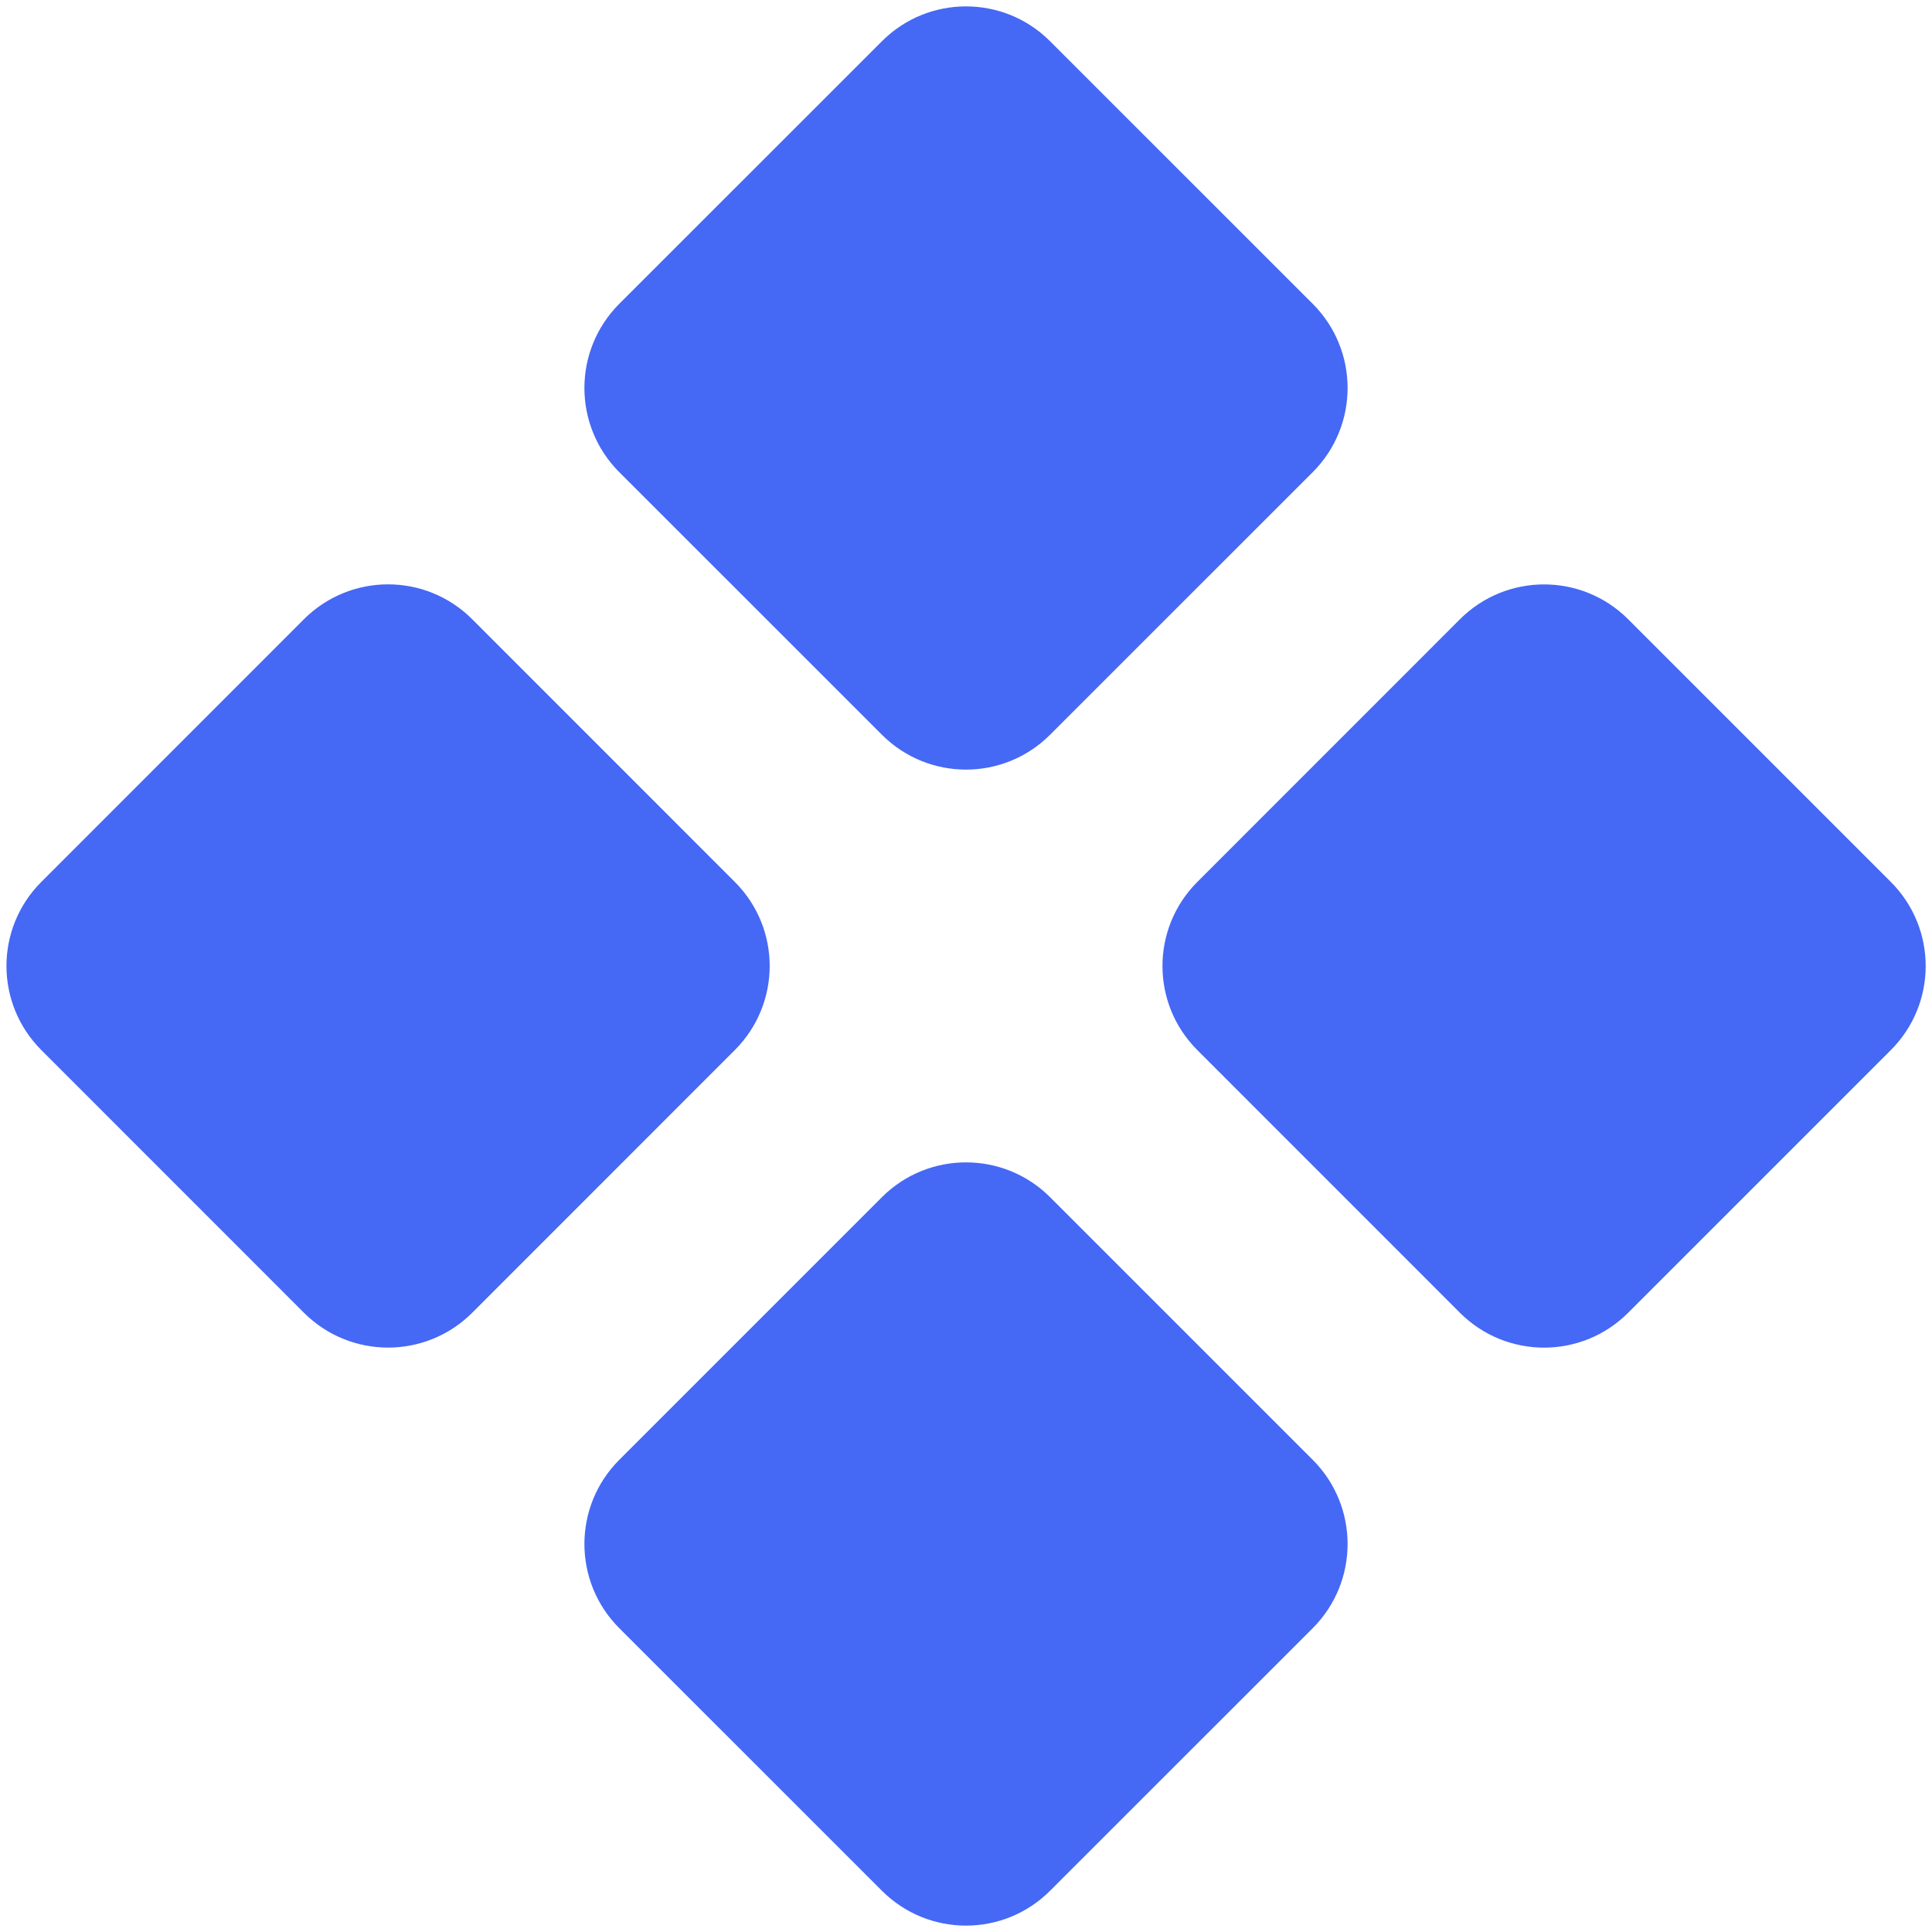
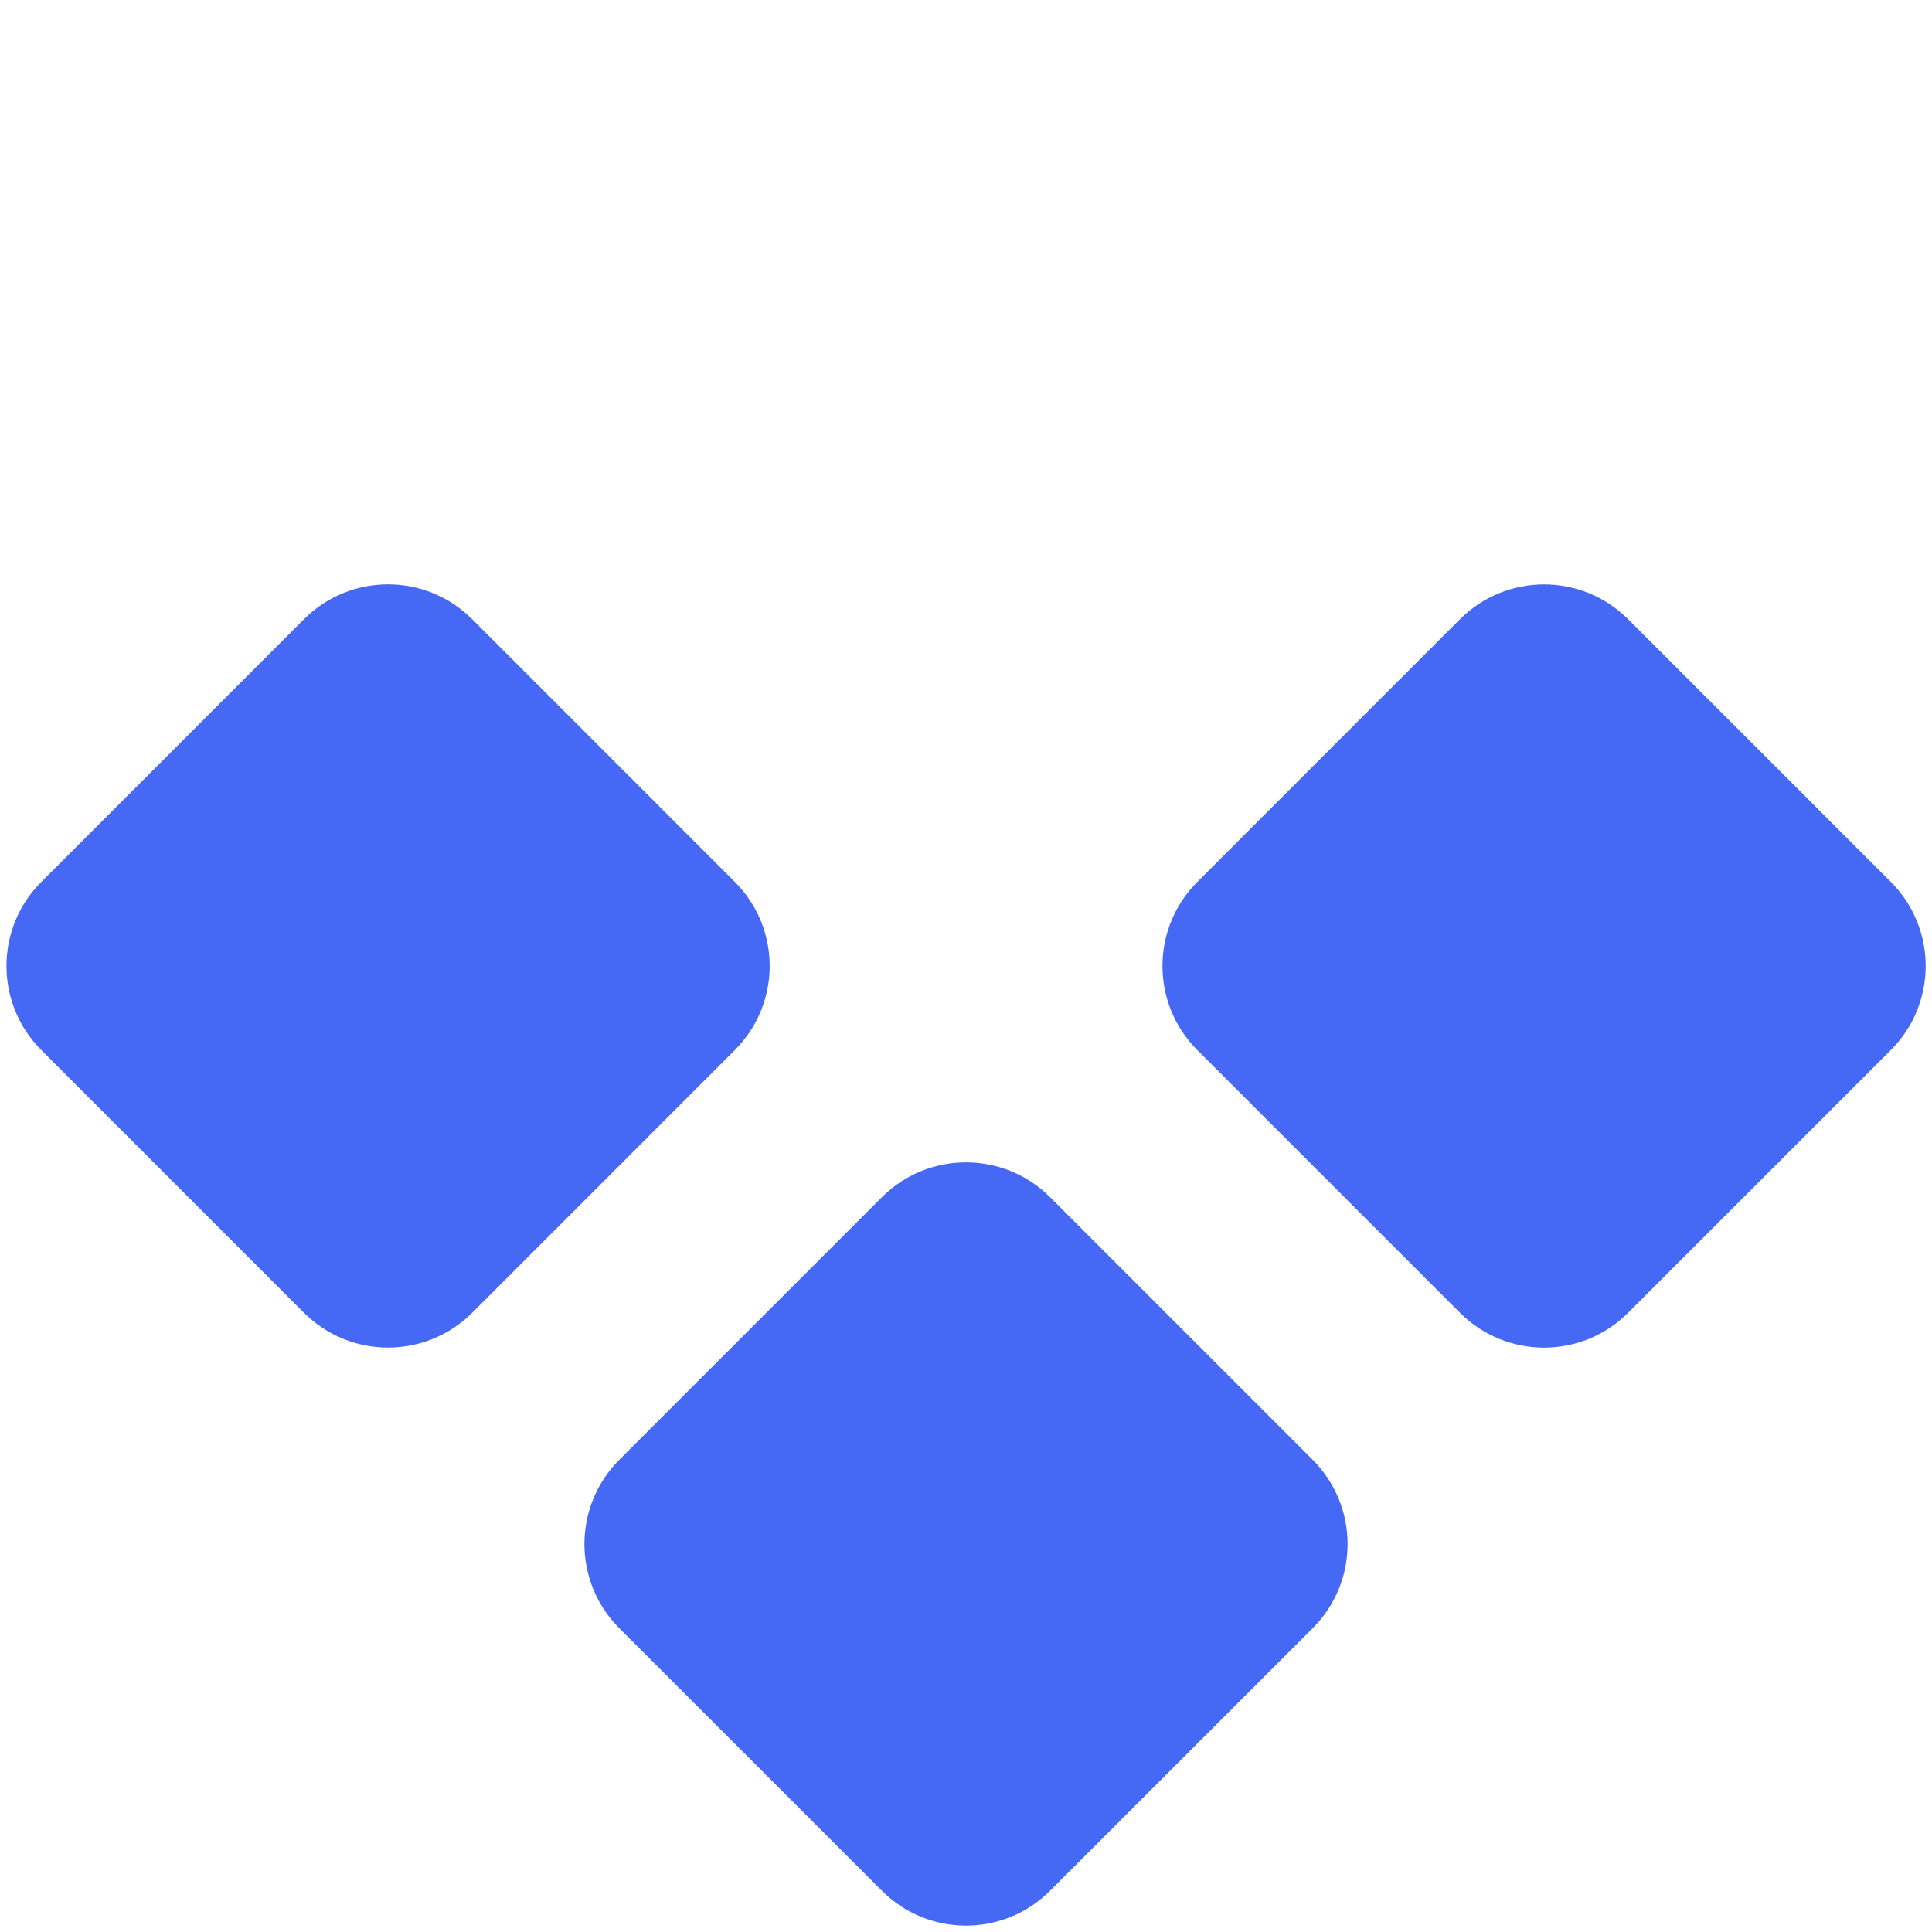
<svg xmlns="http://www.w3.org/2000/svg" width="26" height="26" viewBox="0 0 26 26" fill="none">
  <g id="grid">
-     <path id="Vector" d="M17.455 4.302L13.919 0.767C13.412 0.259 12.588 0.259 12.081 0.767L8.545 4.302C8.038 4.81 8.038 5.633 8.545 6.141L12.081 9.676C12.588 10.184 13.412 10.184 13.919 9.676L17.455 6.141C17.962 5.633 17.962 4.81 17.455 4.302Z" fill="#4568F5" stroke="#4568F5" stroke-width="0.6" stroke-linecap="round" stroke-linejoin="round" />
    <path id="Vector_2" d="M25.234 12.081L21.698 8.545C21.191 8.038 20.368 8.038 19.86 8.545L16.325 12.081C15.817 12.589 15.817 13.412 16.325 13.919L19.86 17.455C20.368 17.963 21.191 17.963 21.698 17.455L25.234 13.919C25.742 13.412 25.742 12.589 25.234 12.081Z" fill="#4568F5" stroke="#4568F5" stroke-width="0.6" stroke-linecap="round" stroke-linejoin="round" />
    <path id="Vector_3" d="M17.455 19.859L13.919 16.323C13.412 15.816 12.588 15.816 12.081 16.323L8.545 19.859C8.038 20.367 8.038 21.19 8.545 21.698L12.081 25.233C12.588 25.741 13.412 25.741 13.919 25.233L17.455 21.698C17.962 21.19 17.962 20.367 17.455 19.859Z" fill="#4568F5" stroke="#4568F5" stroke-width="0.6" stroke-linecap="round" stroke-linejoin="round" />
    <path id="Vector_4" d="M9.677 12.081L6.142 8.545C5.634 8.037 4.811 8.037 4.303 8.545L0.768 12.081C0.26 12.588 0.26 13.411 0.768 13.919L4.303 17.455C4.811 17.962 5.634 17.962 6.142 17.455L9.677 13.919C10.185 13.411 10.185 12.588 9.677 12.081Z" fill="#4568F5" stroke="#4568F5" stroke-width="0.6" stroke-linecap="round" stroke-linejoin="round" />
  </g>
</svg>